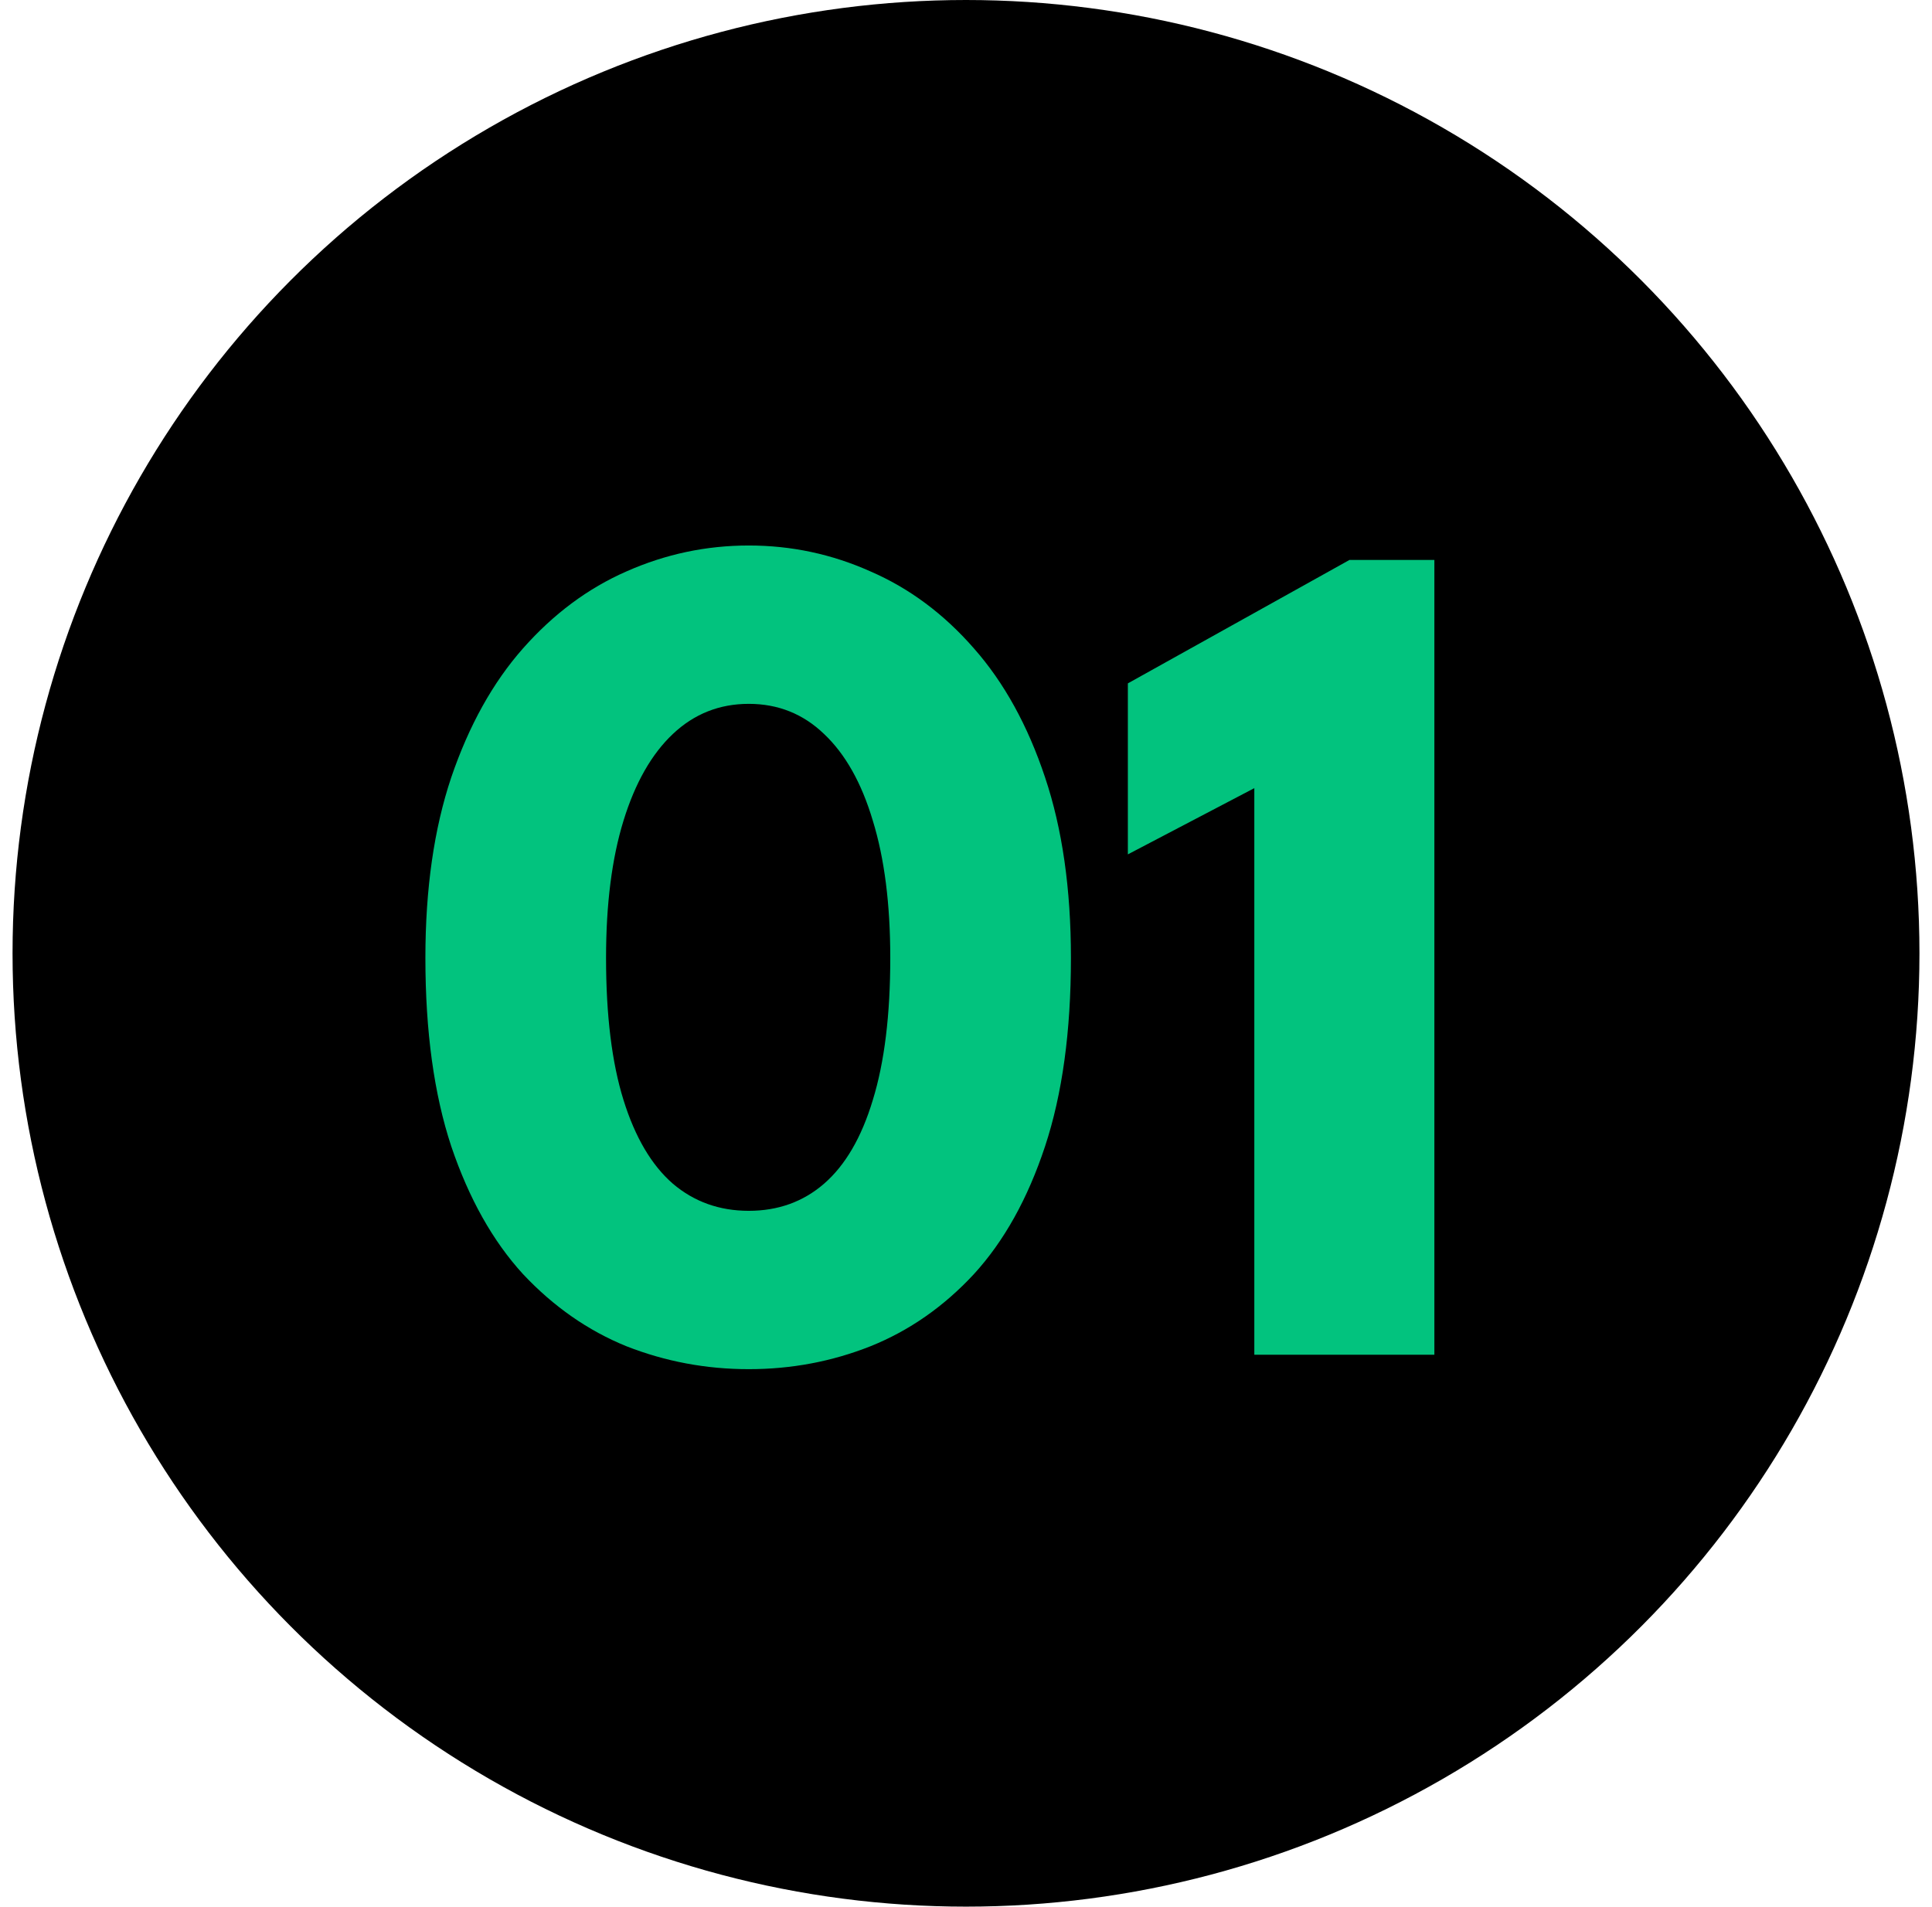
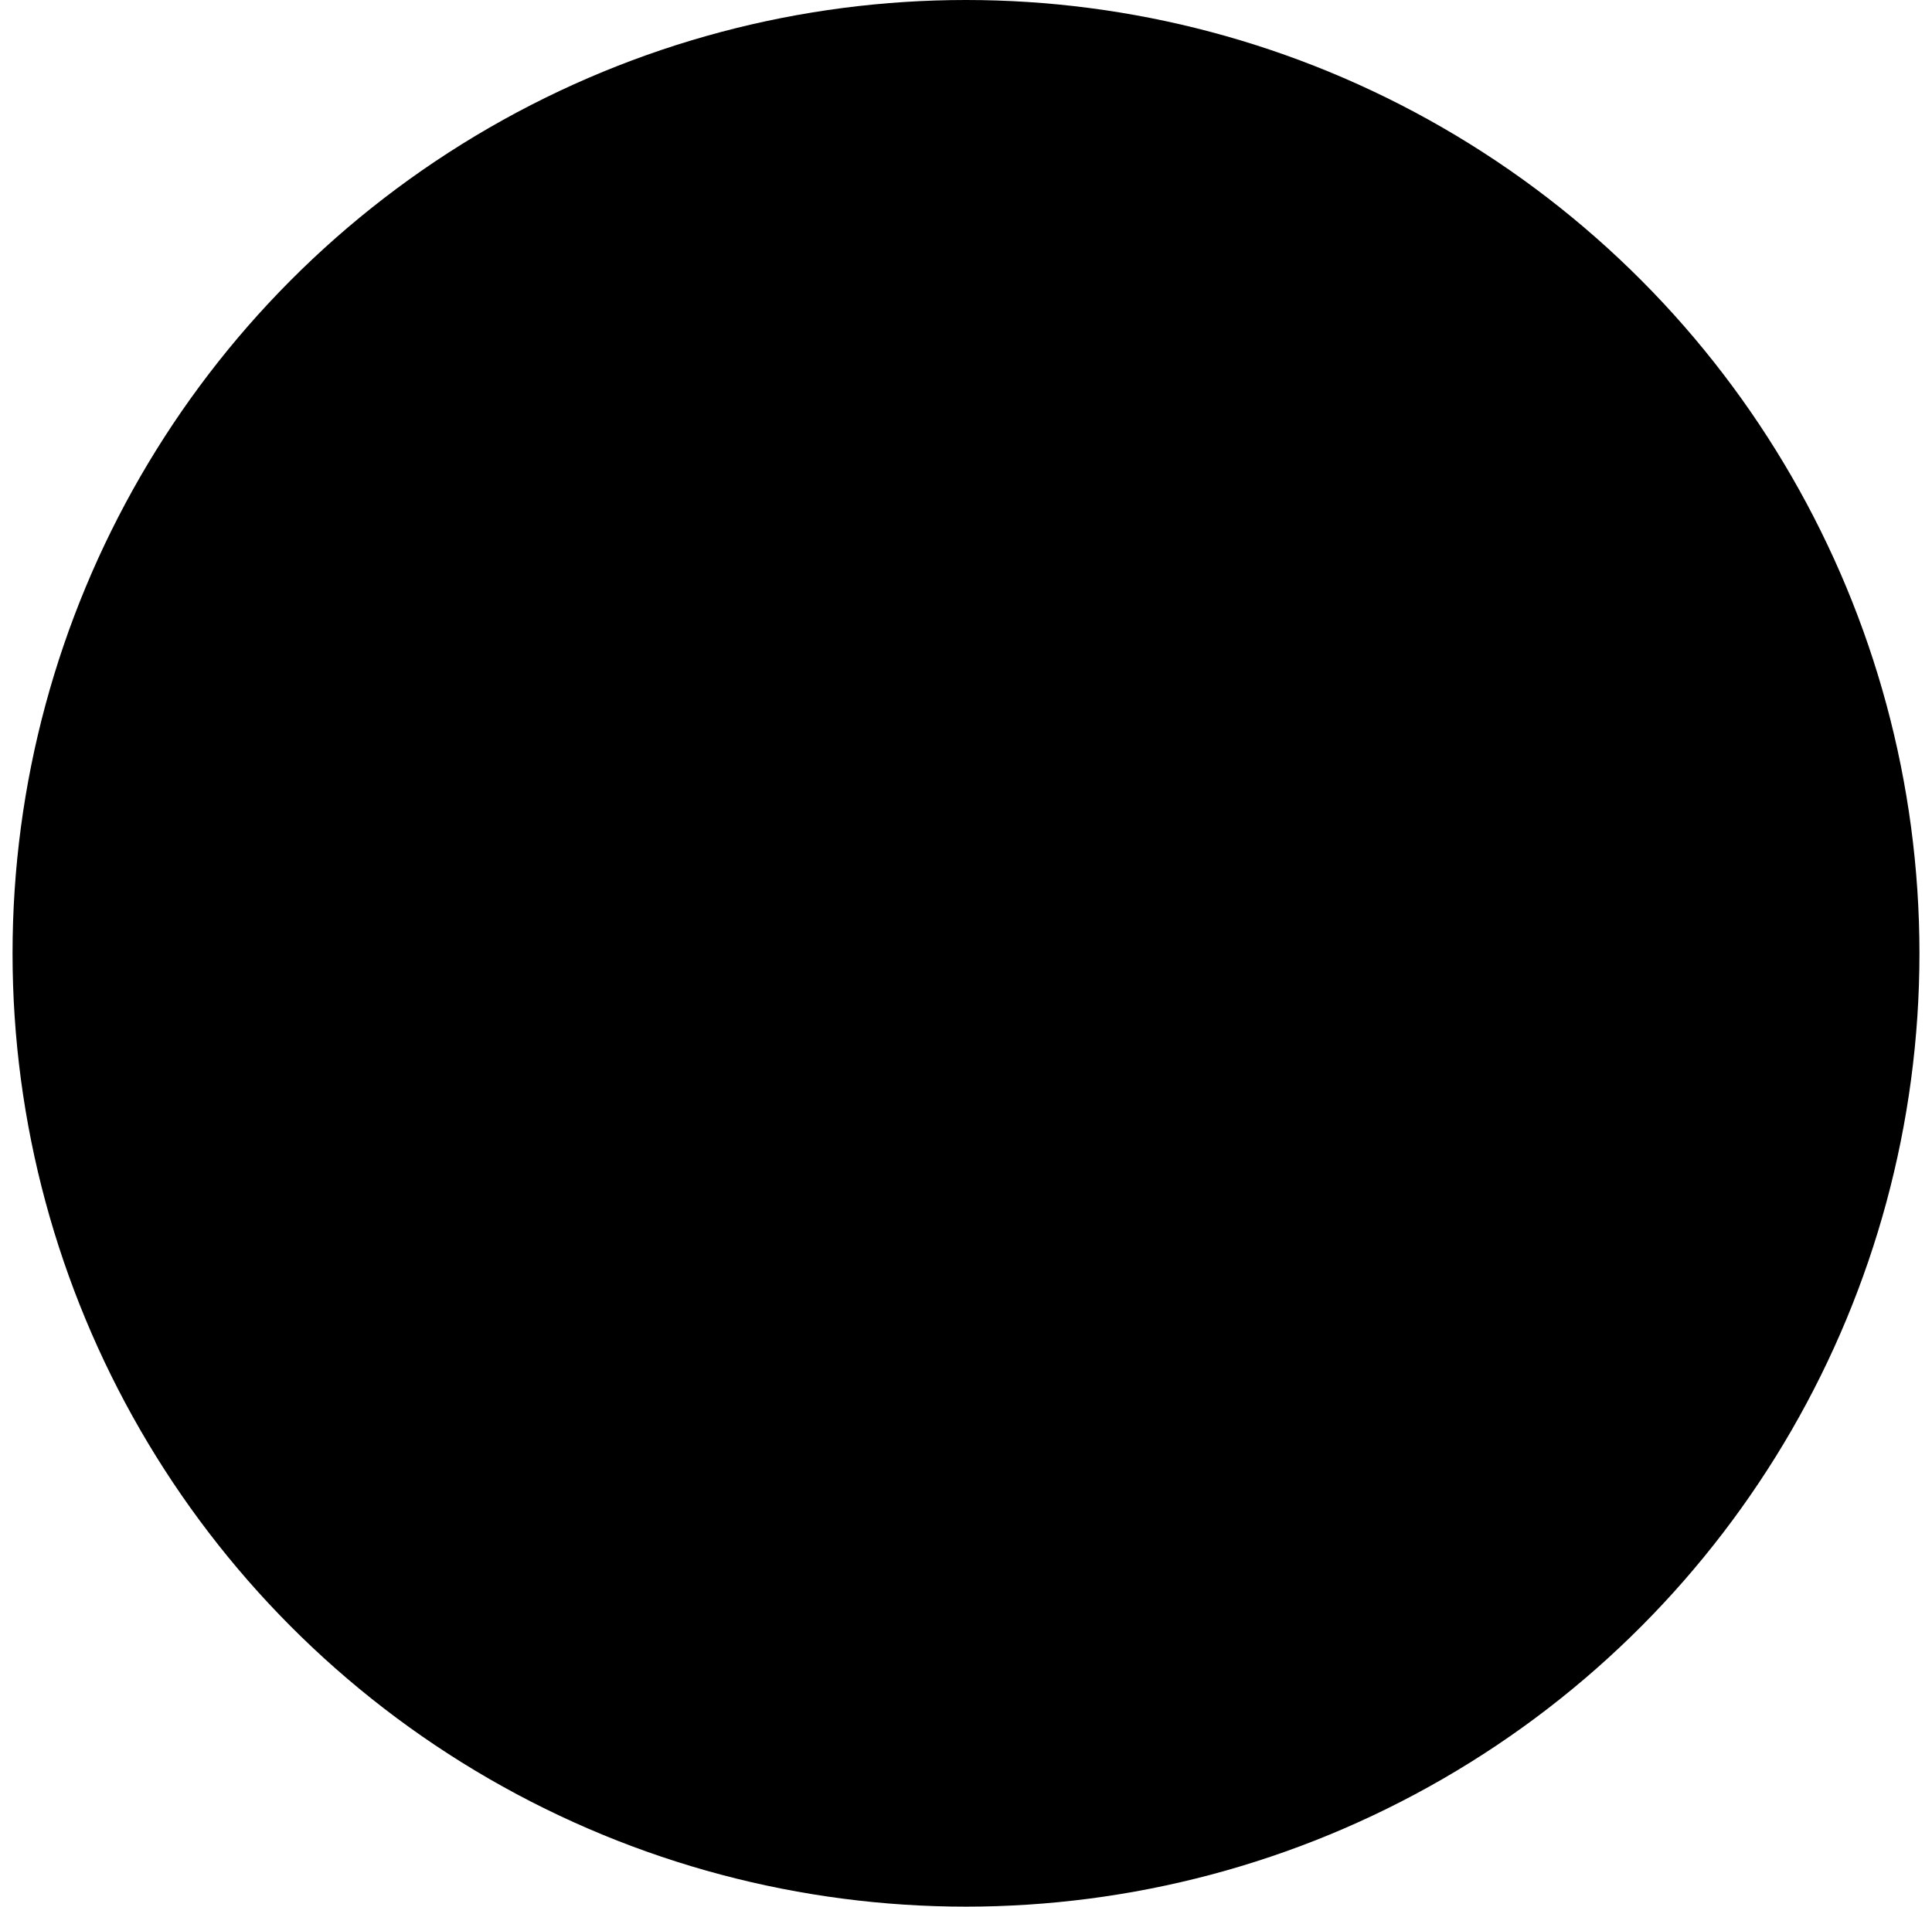
<svg xmlns="http://www.w3.org/2000/svg" width="77" height="76" viewBox="0 0 77 76" fill="none">
  <circle cx="38.5" cy="38" r="38" fill="black" />
-   <path d="M16.954 38.184C16.954 35.432 17.298 33.032 17.986 30.984C18.69 28.92 19.642 27.208 20.842 25.848C22.058 24.472 23.434 23.448 24.97 22.776C26.522 22.088 28.146 21.744 29.842 21.744C31.538 21.744 33.154 22.088 34.69 22.776C36.242 23.448 37.618 24.472 38.818 25.848C40.018 27.208 40.962 28.92 41.65 30.984C42.338 33.032 42.682 35.432 42.682 38.184C42.682 41.112 42.338 43.616 41.65 45.696C40.962 47.776 40.018 49.472 38.818 50.784C37.618 52.08 36.242 53.04 34.69 53.664C33.154 54.272 31.538 54.576 29.842 54.576C28.146 54.576 26.522 54.272 24.97 53.664C23.434 53.04 22.058 52.08 20.842 50.784C19.642 49.472 18.69 47.776 17.986 45.696C17.298 43.616 16.954 41.112 16.954 38.184ZM24.154 38.184C24.154 40.472 24.386 42.36 24.85 43.848C25.314 45.336 25.97 46.448 26.818 47.184C27.666 47.904 28.674 48.264 29.842 48.264C31.01 48.264 32.01 47.904 32.842 47.184C33.69 46.448 34.338 45.336 34.786 43.848C35.25 42.344 35.482 40.456 35.482 38.184C35.482 36.04 35.25 34.216 34.786 32.712C34.338 31.208 33.69 30.056 32.842 29.256C32.01 28.456 31.01 28.056 29.842 28.056C28.674 28.056 27.666 28.456 26.818 29.256C25.97 30.056 25.314 31.208 24.85 32.712C24.386 34.216 24.154 36.04 24.154 38.184ZM49.991 31.416L44.951 34.056V27.24L53.783 22.32H57.167V54H49.991V31.416Z" fill="#02C37E" />
</svg>